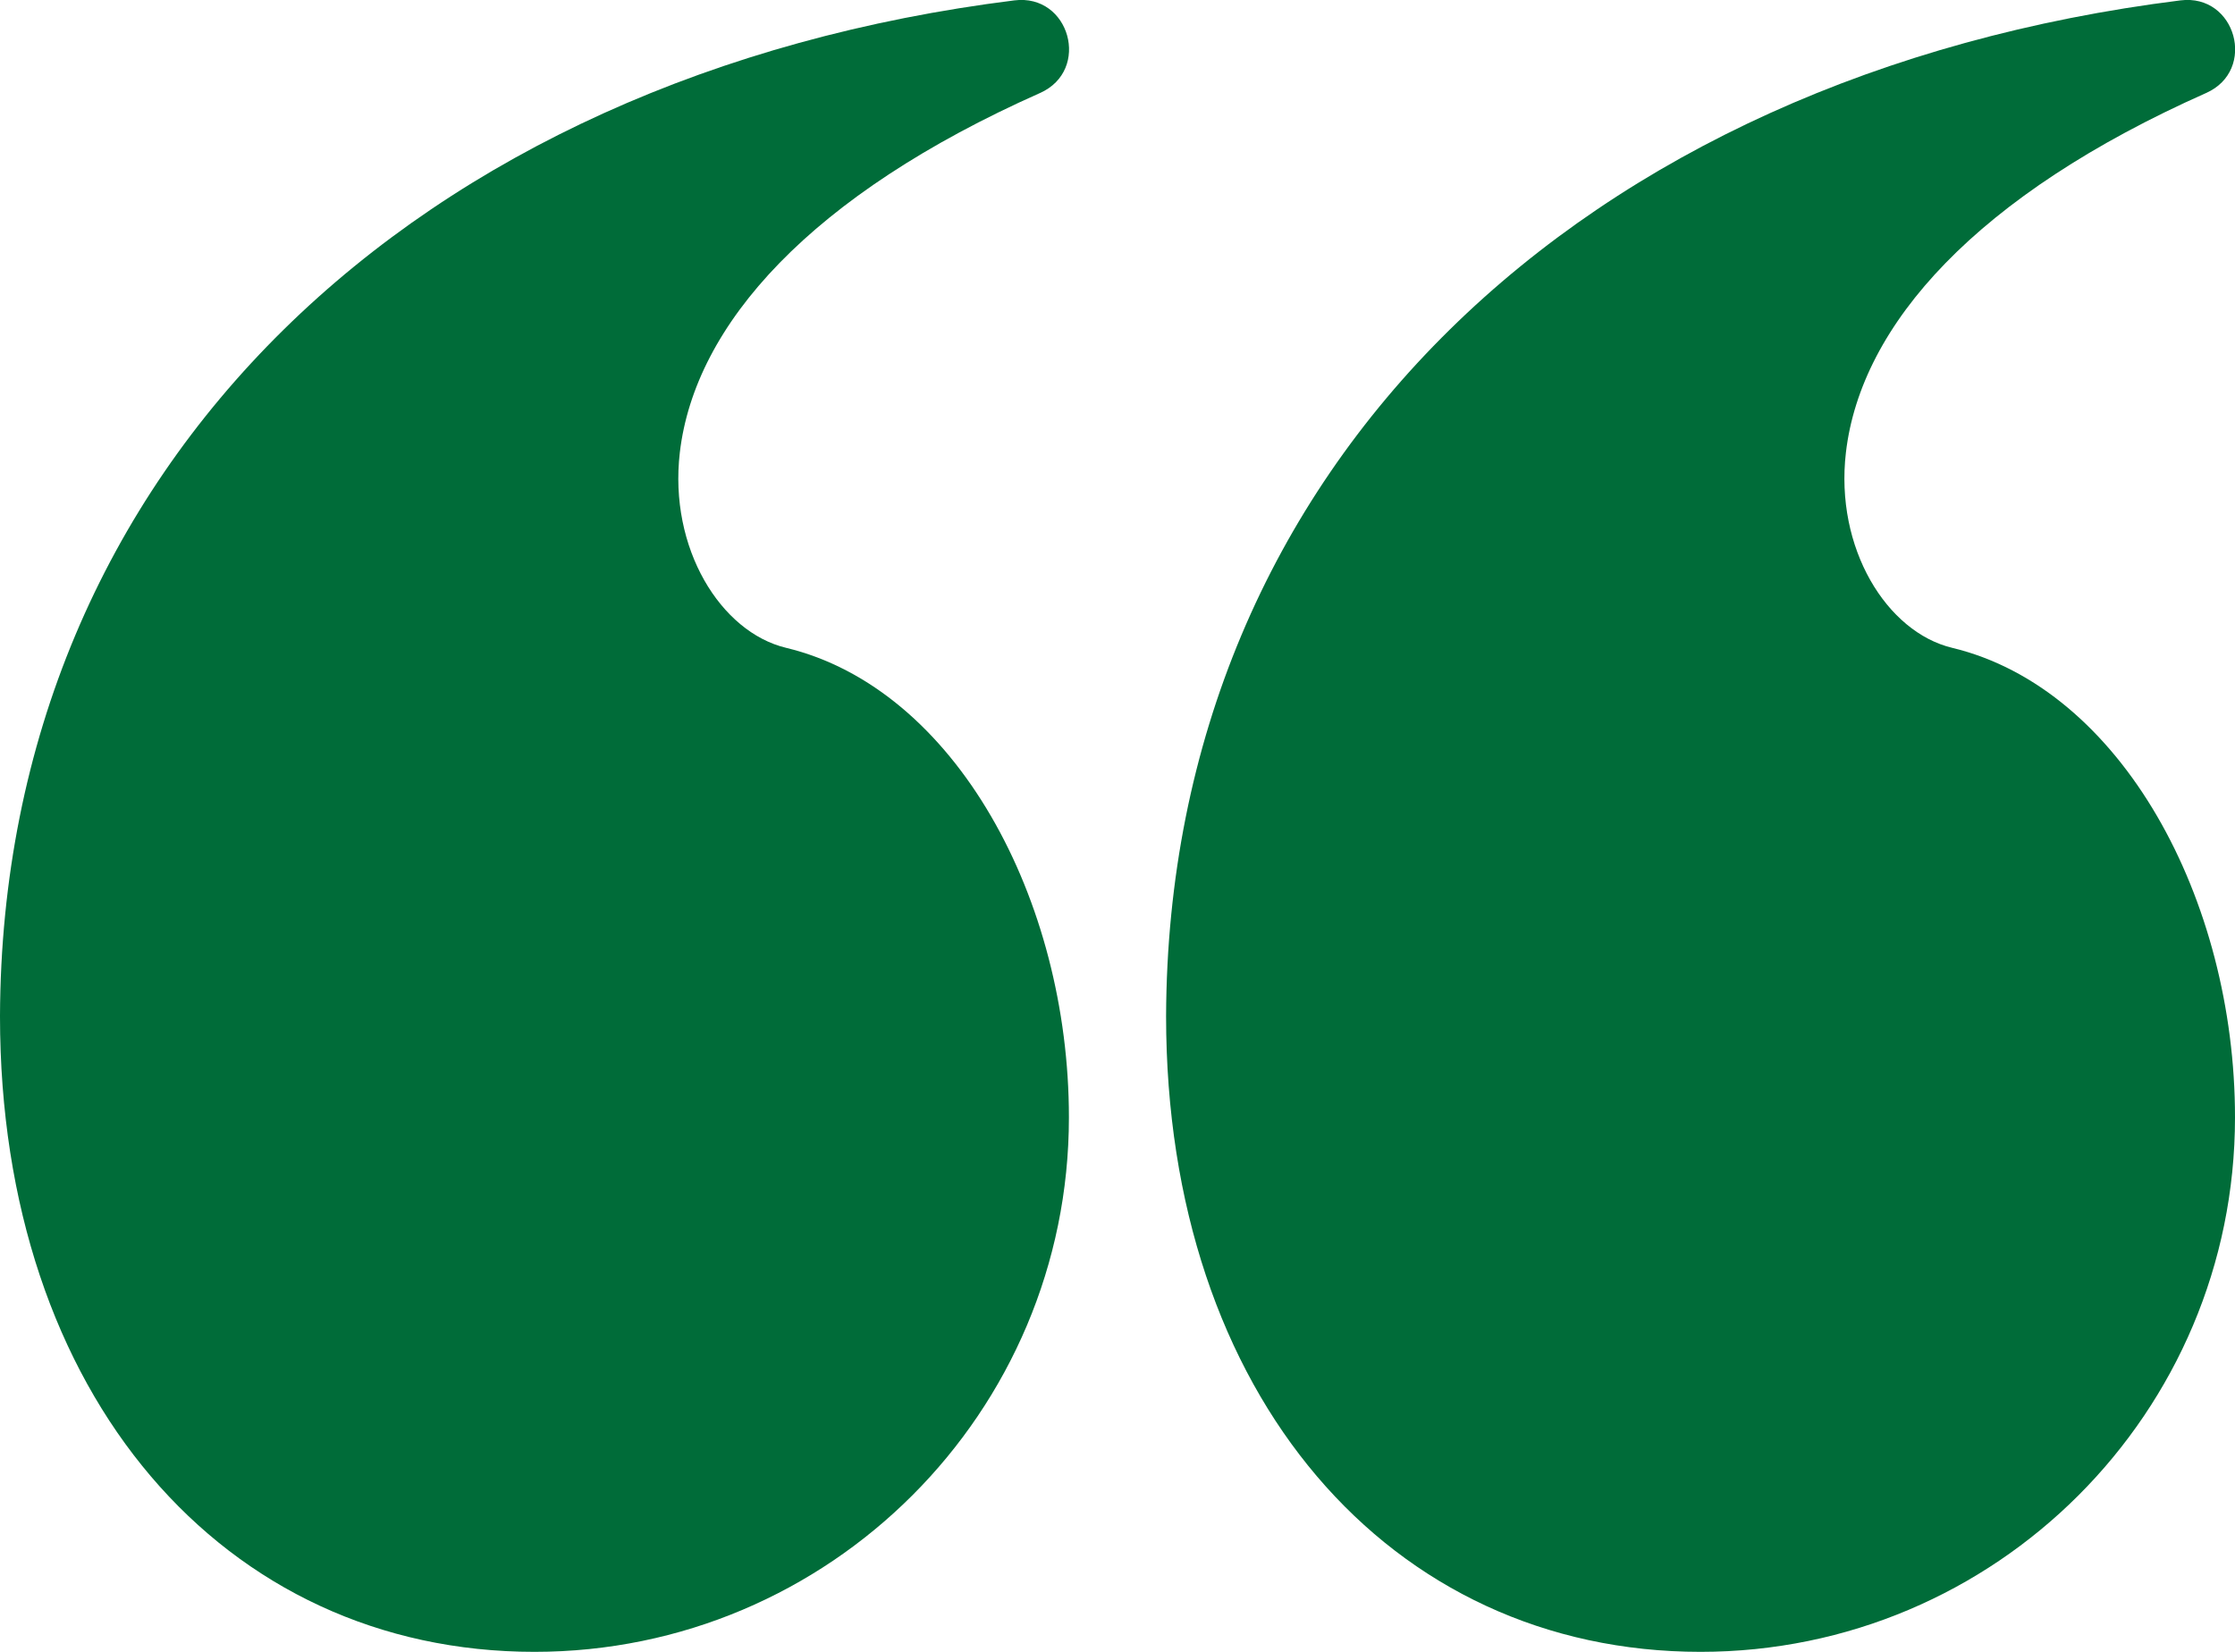
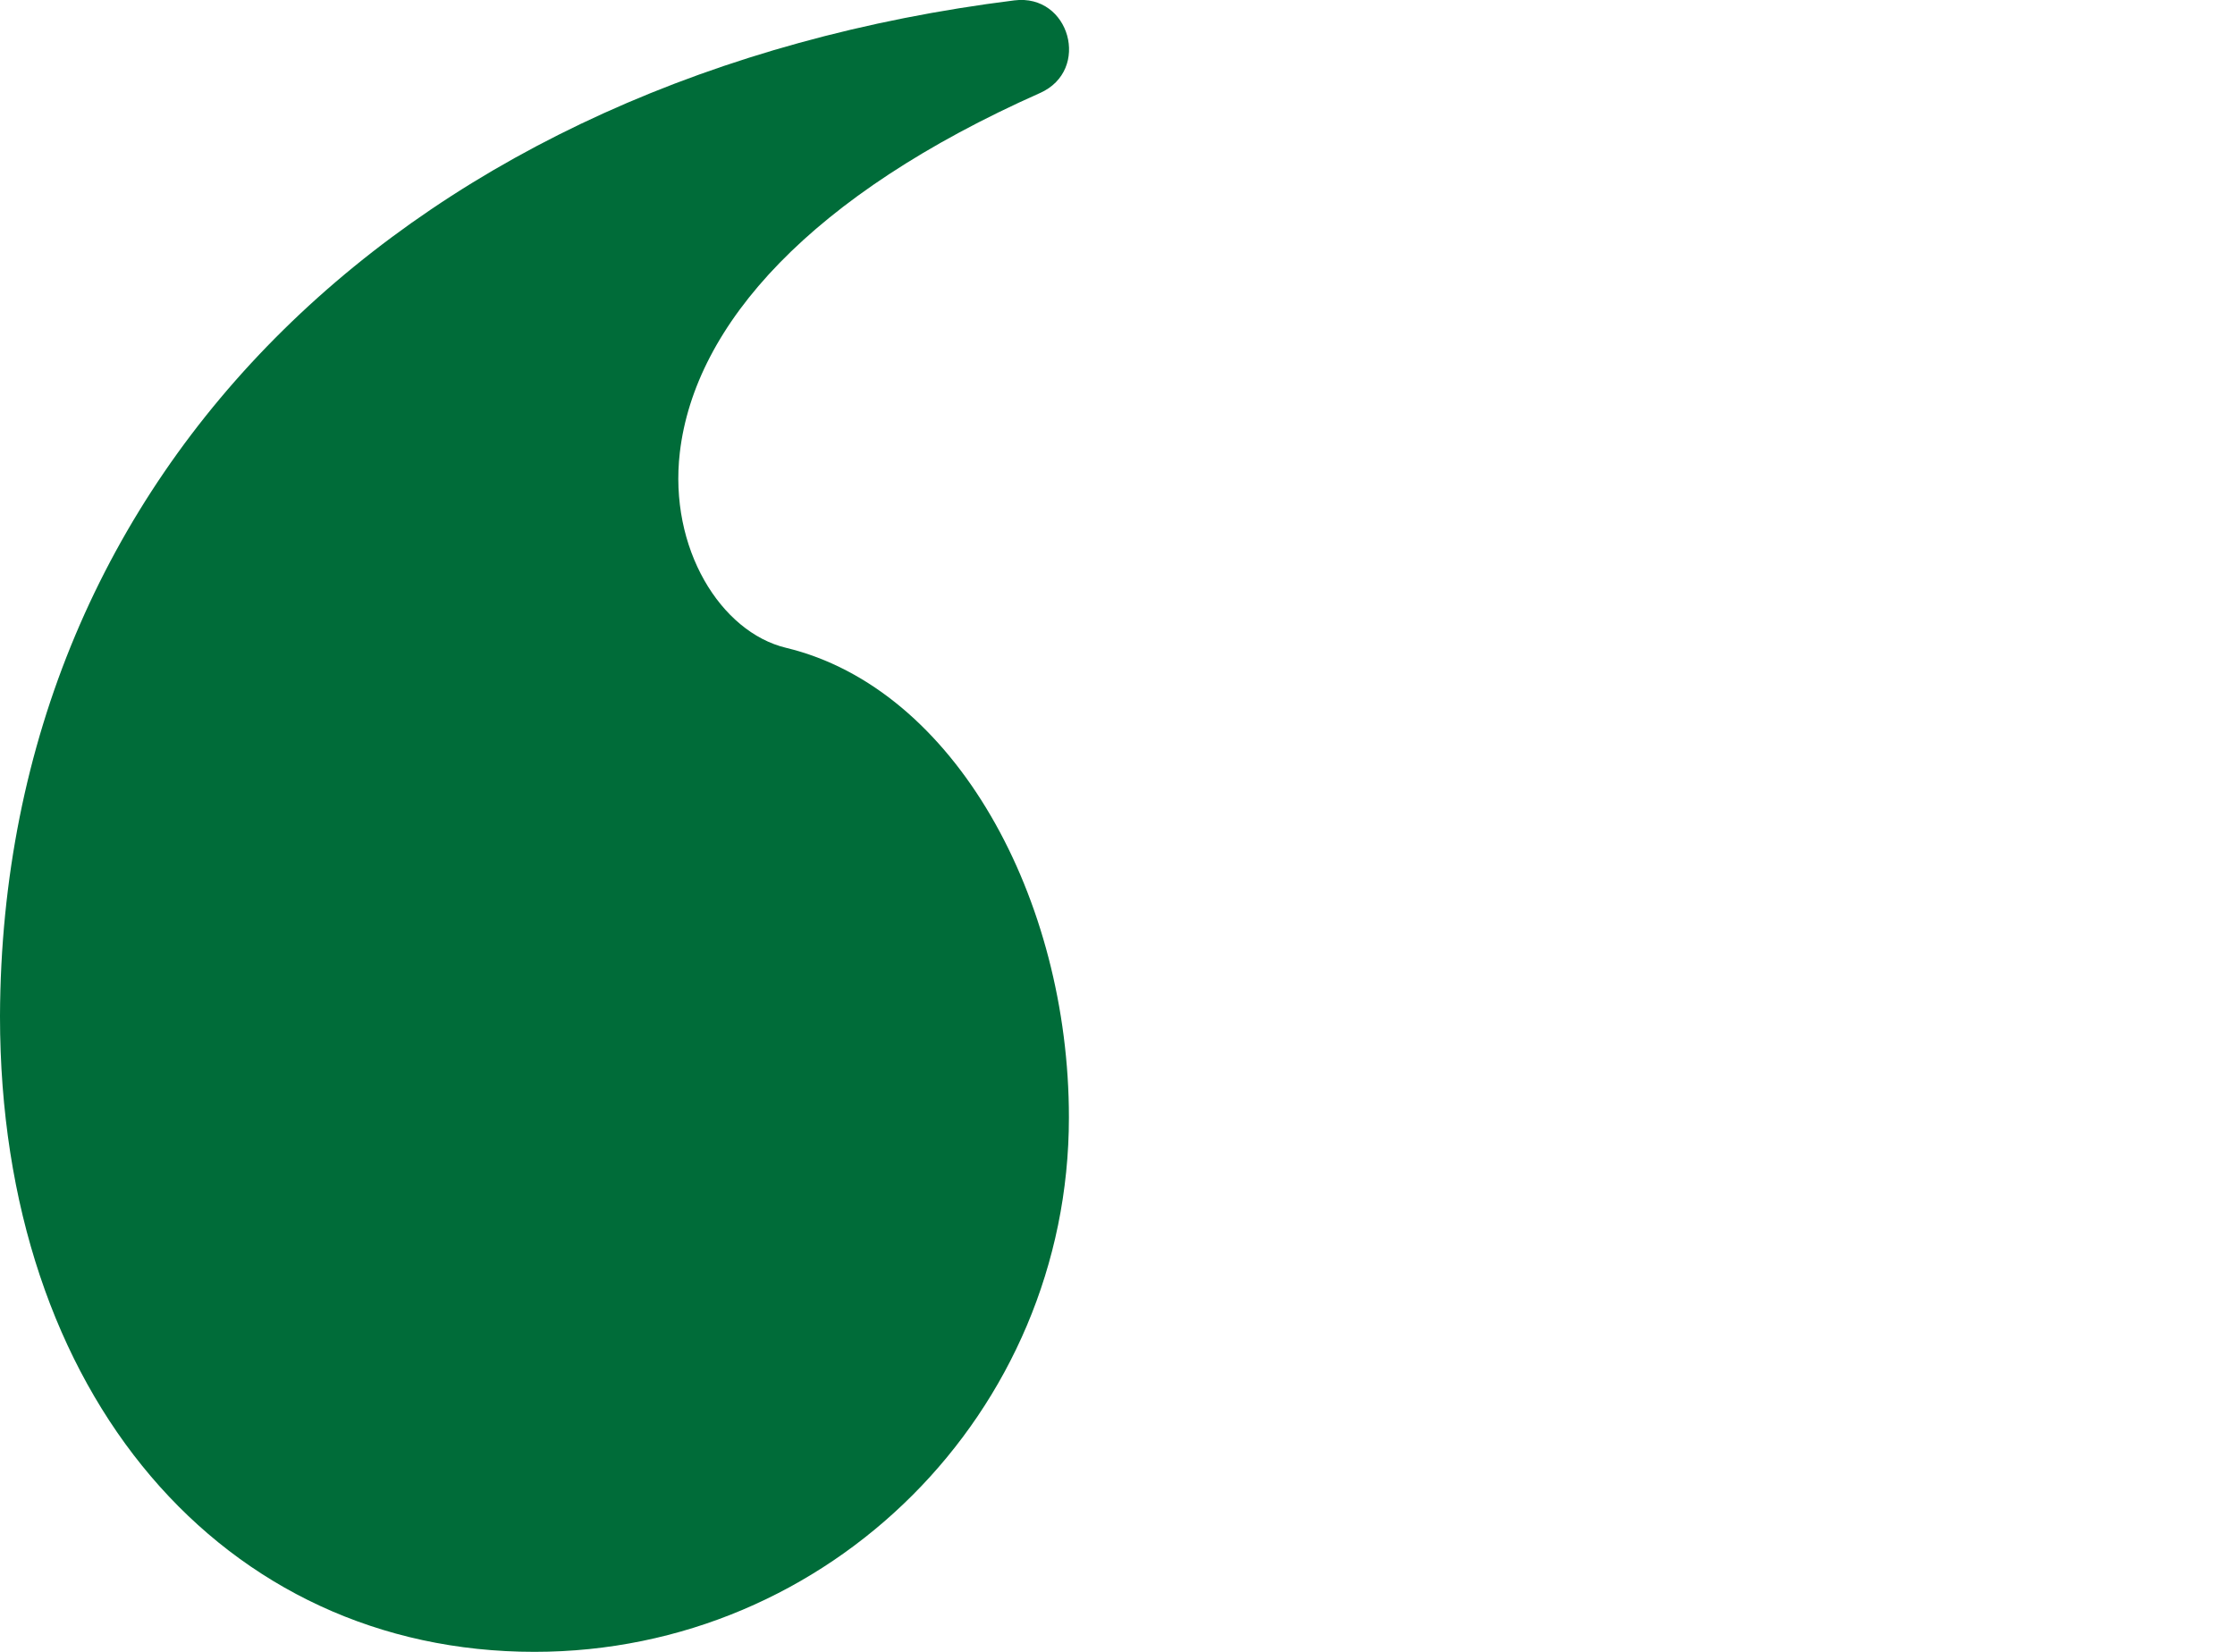
<svg xmlns="http://www.w3.org/2000/svg" width="23" height="17" viewBox="0 0 23 17" fill="none">
-   <path d="M17.5 17C14.306 17 12 14.363 12 10.458C12.02 4.785 16.285 0.774 22.438 0.004C23.009 -0.068 23.229 0.723 22.703 0.957C20.342 2.007 19.15 3.339 18.996 4.657C18.881 5.642 19.416 6.505 20.089 6.667C21.832 7.086 23 9.256 23 11.5C23 14.538 20.538 17 17.5 17Z" fill="#006C39" />
  <path d="M5.5 17C2.306 17 -0 14.363 -2.95639e-05 10.458C0.02 4.785 4.285 0.774 10.438 0.004C11.009 -0.068 11.229 0.723 10.703 0.957C8.342 2.007 7.15 3.339 6.996 4.657C6.881 5.642 7.416 6.505 8.089 6.667C9.832 7.086 11 9.256 11 11.5C11 14.538 8.537 17 5.5 17Z" fill="#006C39" />
</svg>